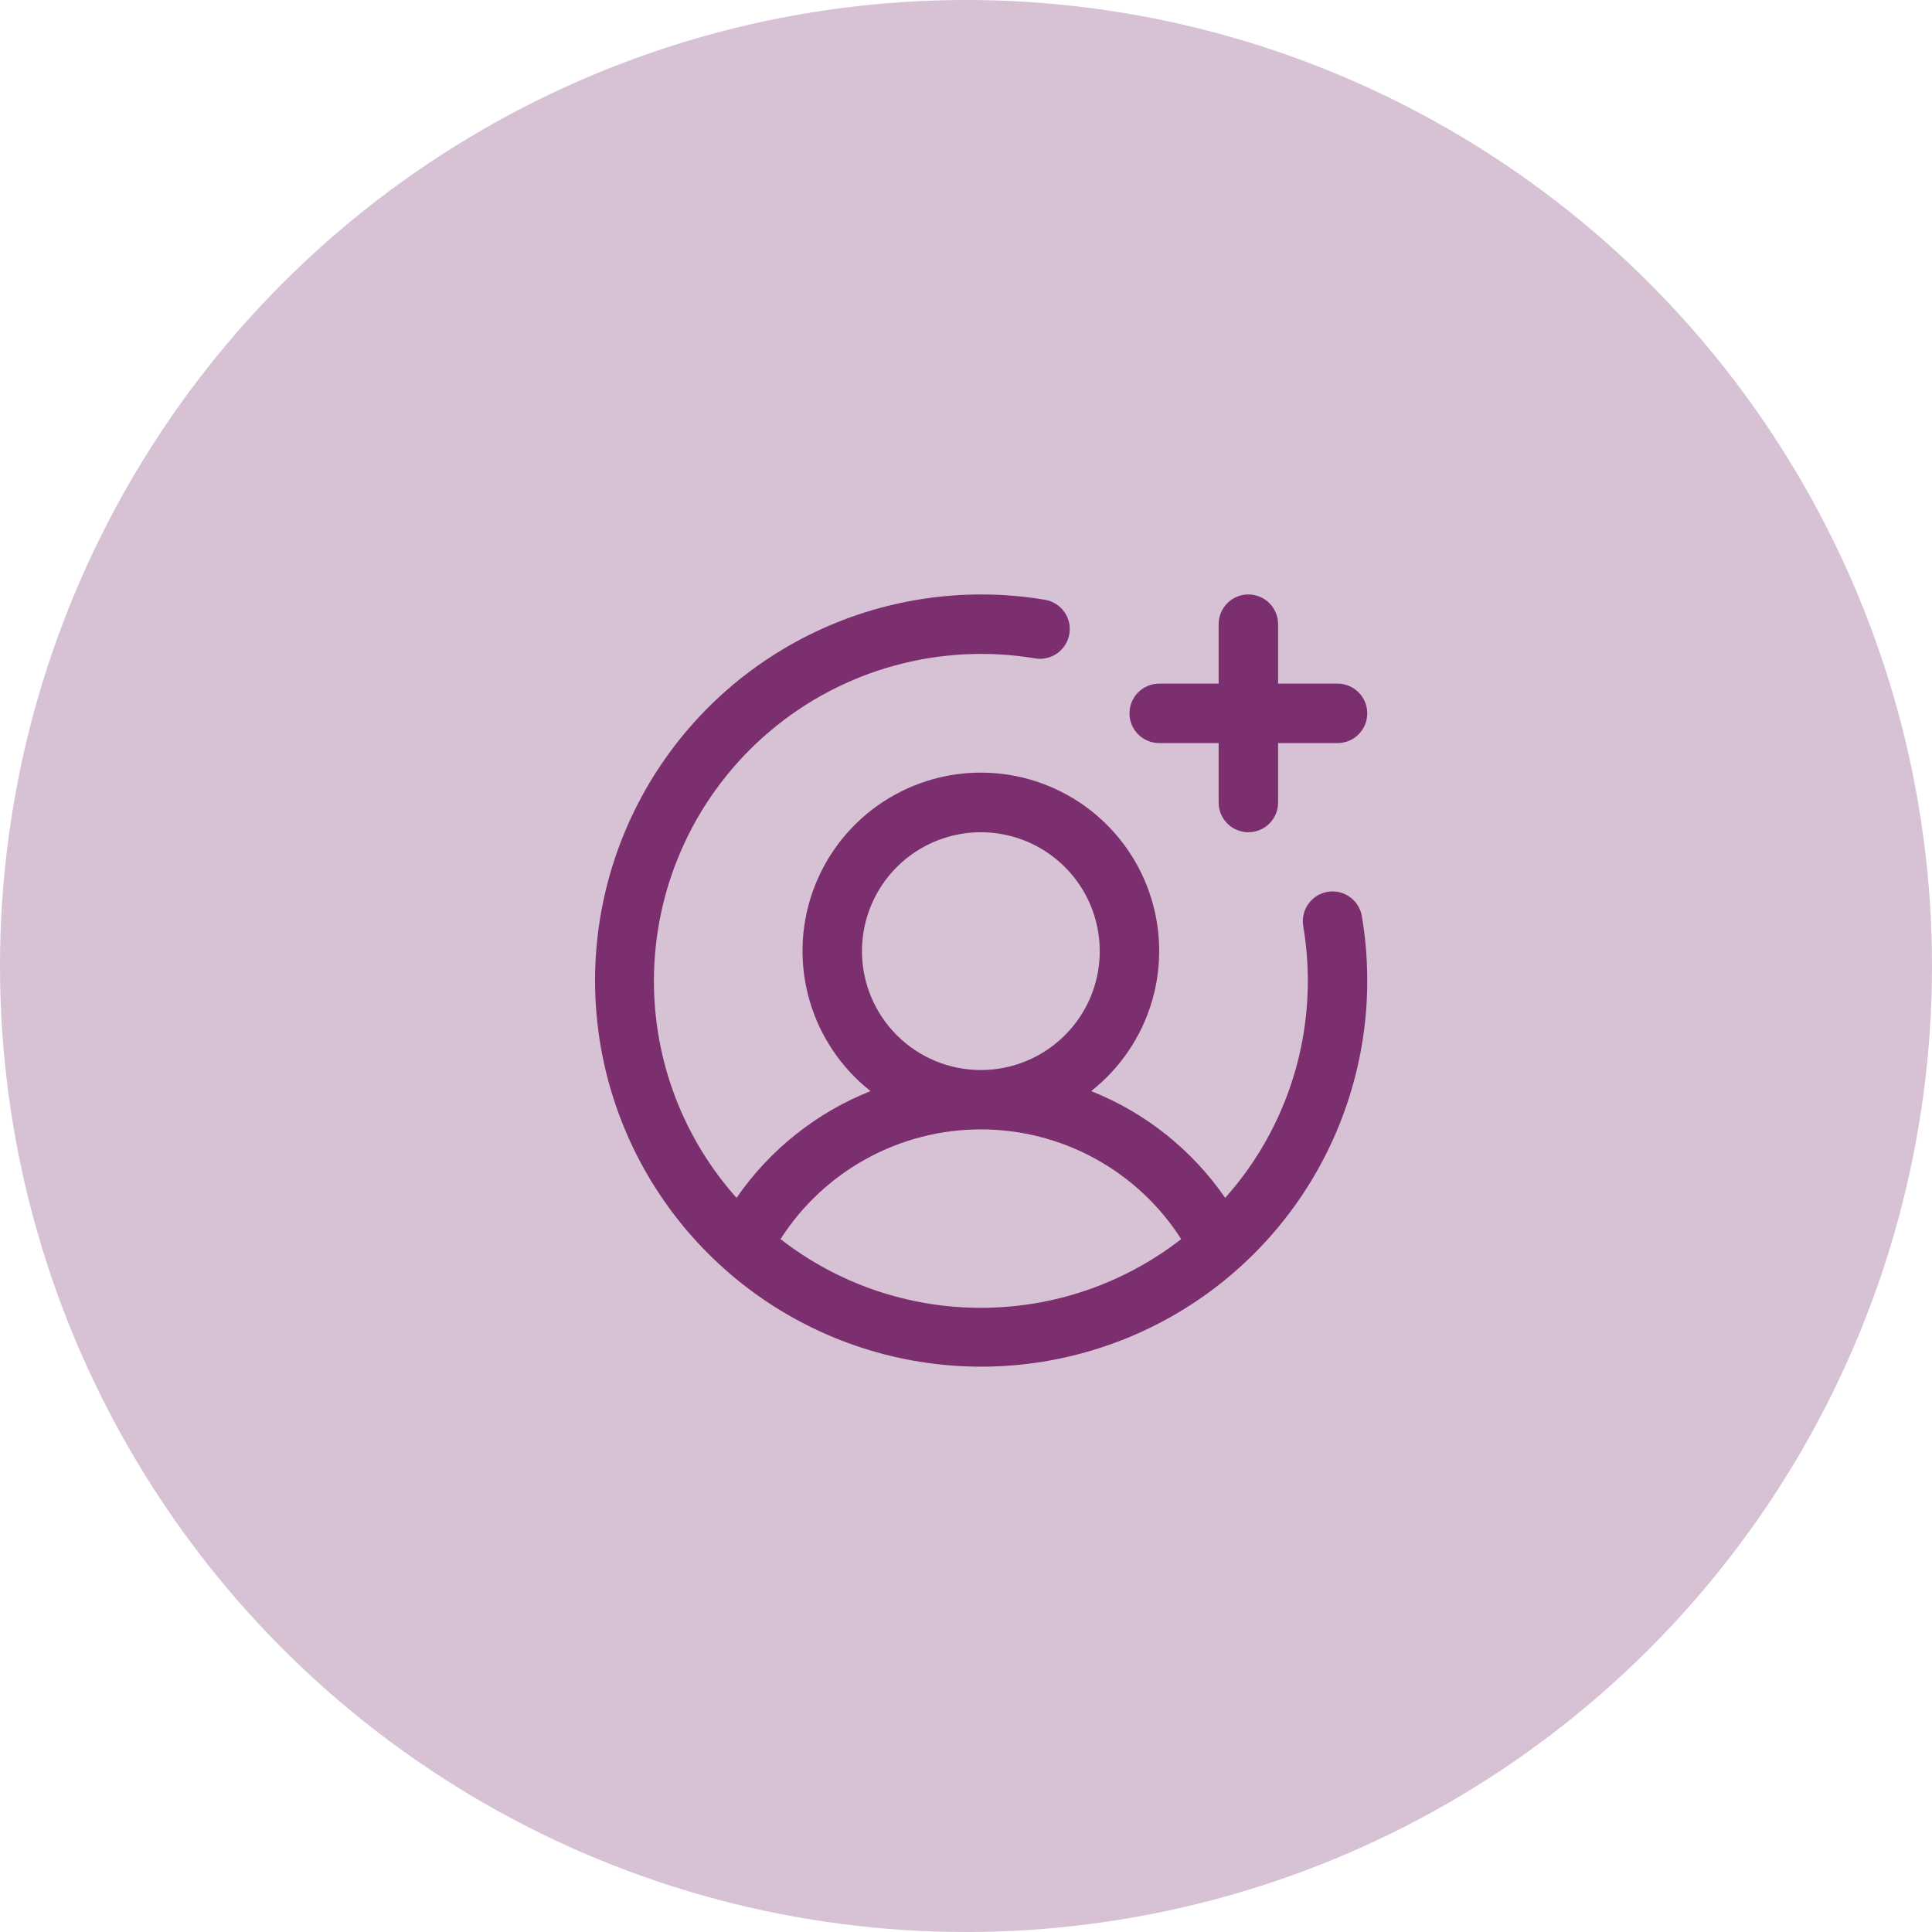
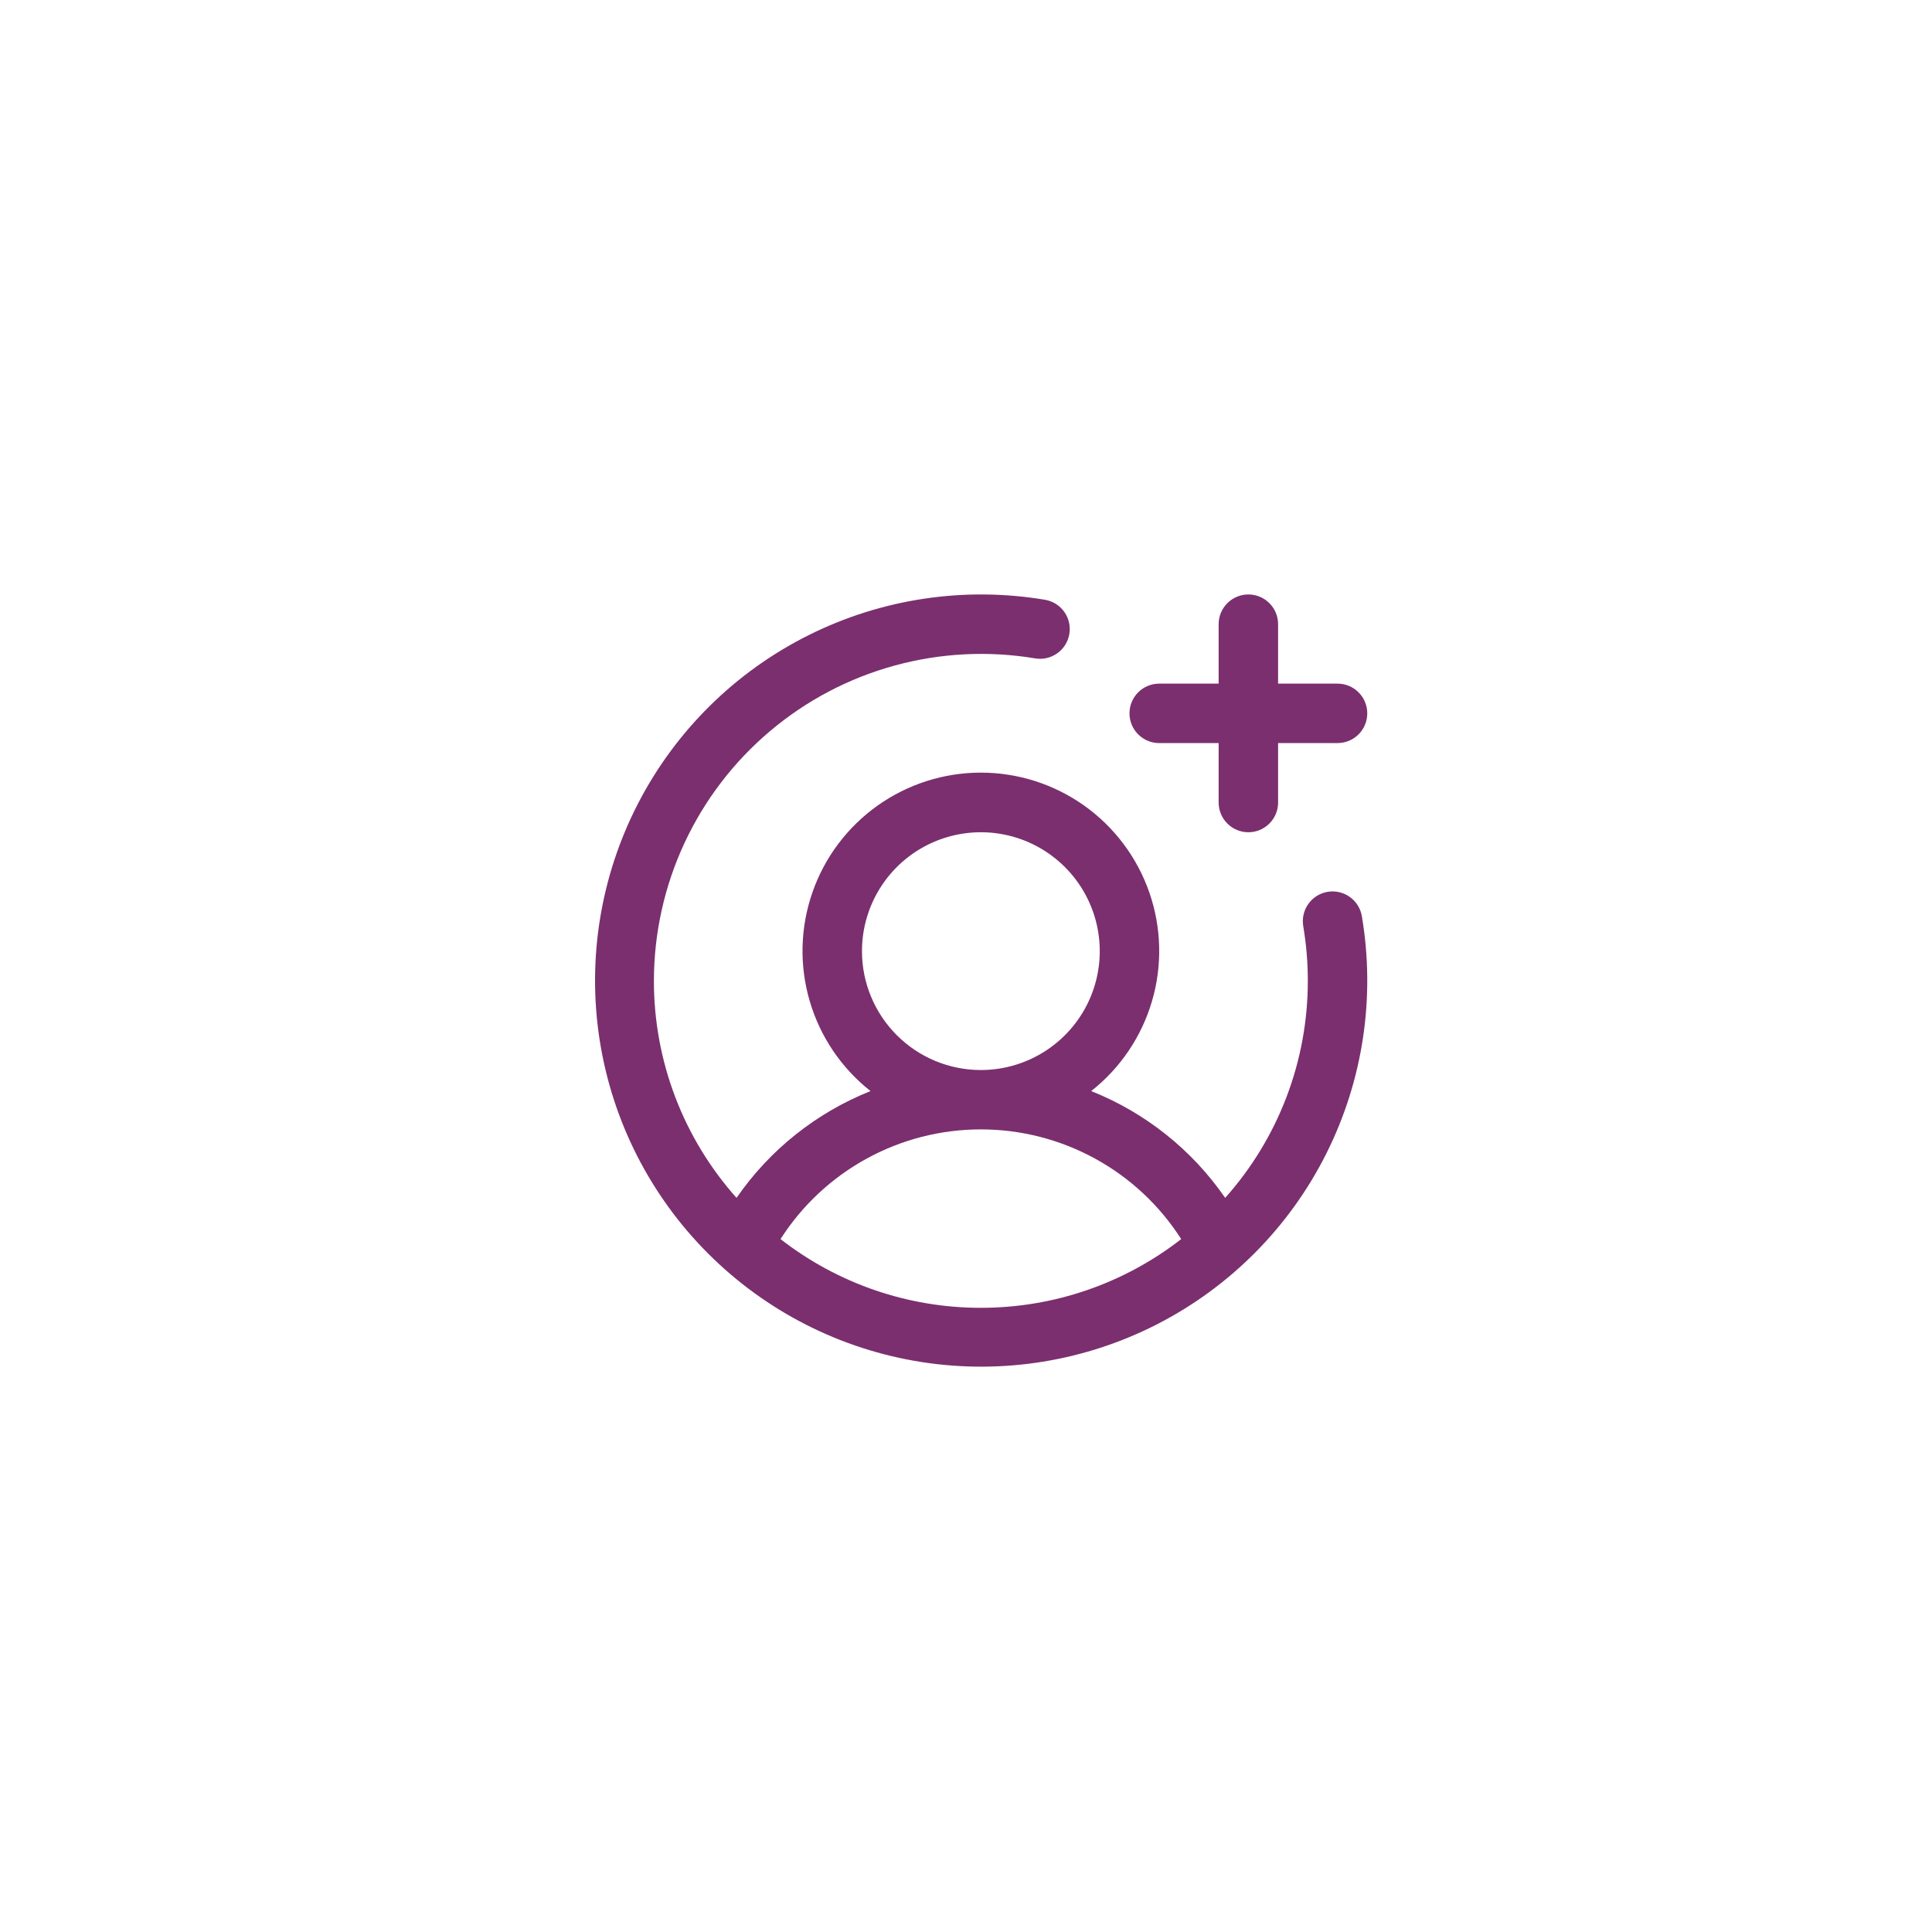
<svg xmlns="http://www.w3.org/2000/svg" width="65" height="65" viewBox="0 0 65 65" fill="none">
-   <circle cx="32.5" cy="32.5" r="32.5" fill="#D7C1D4" />
  <path d="M38 24C38 23.735 38.105 23.48 38.293 23.293C38.48 23.105 38.735 23 39 23H41V21C41 20.735 41.105 20.48 41.293 20.293C41.48 20.105 41.735 20 42 20C42.265 20 42.52 20.105 42.707 20.293C42.895 20.48 43 20.735 43 21V23H45C45.265 23 45.52 23.105 45.707 23.293C45.895 23.48 46 23.735 46 24C46 24.265 45.895 24.52 45.707 24.707C45.52 24.895 45.265 25 45 25H43V27C43 27.265 42.895 27.52 42.707 27.707C42.52 27.895 42.265 28 42 28C41.735 28 41.48 27.895 41.293 27.707C41.105 27.52 41 27.265 41 27V25H39C38.735 25 38.48 24.895 38.293 24.707C38.105 24.52 38 24.265 38 24ZM45.82 30.835C46.277 33.551 45.859 36.341 44.626 38.804C43.394 41.267 41.41 43.274 38.963 44.536C36.515 45.798 33.73 46.249 31.009 45.825C28.288 45.401 25.772 44.123 23.825 42.175C21.877 40.228 20.599 37.712 20.175 34.991C19.751 32.27 20.202 29.485 21.464 27.037C22.726 24.59 24.733 22.606 27.196 21.374C29.659 20.141 32.449 19.723 35.165 20.18C35.425 20.226 35.656 20.372 35.808 20.588C35.96 20.803 36.021 21.07 35.977 21.33C35.934 21.59 35.789 21.822 35.575 21.976C35.361 22.13 35.095 22.194 34.835 22.152C33.258 21.887 31.642 21.969 30.099 22.392C28.556 22.814 27.124 23.568 25.903 24.601C24.681 25.633 23.699 26.919 23.025 28.37C22.351 29.82 22.001 31.401 22 33C21.998 35.693 22.987 38.292 24.78 40.301C25.895 38.685 27.464 37.435 29.288 36.708C28.308 35.936 27.593 34.878 27.242 33.681C26.891 32.484 26.922 31.208 27.331 30.029C27.739 28.851 28.505 27.829 29.521 27.106C30.537 26.383 31.753 25.994 33 25.994C34.247 25.994 35.463 26.383 36.48 27.106C37.495 27.829 38.261 28.851 38.669 30.029C39.078 31.208 39.109 32.484 38.758 33.681C38.407 34.878 37.692 35.936 36.712 36.708C38.536 37.435 40.105 38.685 41.22 40.301C43.013 38.292 44.002 35.693 44 33C44 32.385 43.949 31.771 43.847 31.165C43.825 31.035 43.828 30.902 43.856 30.773C43.885 30.644 43.939 30.522 44.016 30.414C44.092 30.306 44.188 30.214 44.3 30.144C44.412 30.074 44.537 30.026 44.667 30.005C44.797 29.983 44.931 29.987 45.059 30.017C45.188 30.047 45.31 30.102 45.417 30.18C45.524 30.257 45.615 30.354 45.684 30.467C45.753 30.579 45.799 30.704 45.82 30.835ZM33 36C33.791 36 34.565 35.765 35.222 35.326C35.88 34.886 36.393 34.262 36.696 33.531C36.998 32.8 37.078 31.996 36.923 31.22C36.769 30.444 36.388 29.731 35.828 29.172C35.269 28.612 34.556 28.231 33.78 28.077C33.005 27.922 32.2 28.002 31.469 28.305C30.738 28.607 30.114 29.12 29.674 29.778C29.235 30.436 29 31.209 29 32C29 33.061 29.422 34.078 30.172 34.828C30.922 35.579 31.939 36 33 36ZM33 44C35.442 44.002 37.814 43.188 39.74 41.688C39.017 40.556 38.02 39.625 36.842 38.98C35.664 38.335 34.343 37.997 33 37.997C31.657 37.997 30.336 38.335 29.158 38.98C27.98 39.625 26.983 40.556 26.26 41.688C28.186 43.188 30.558 44.002 33 44Z" fill="#7B2F6F" />
</svg>